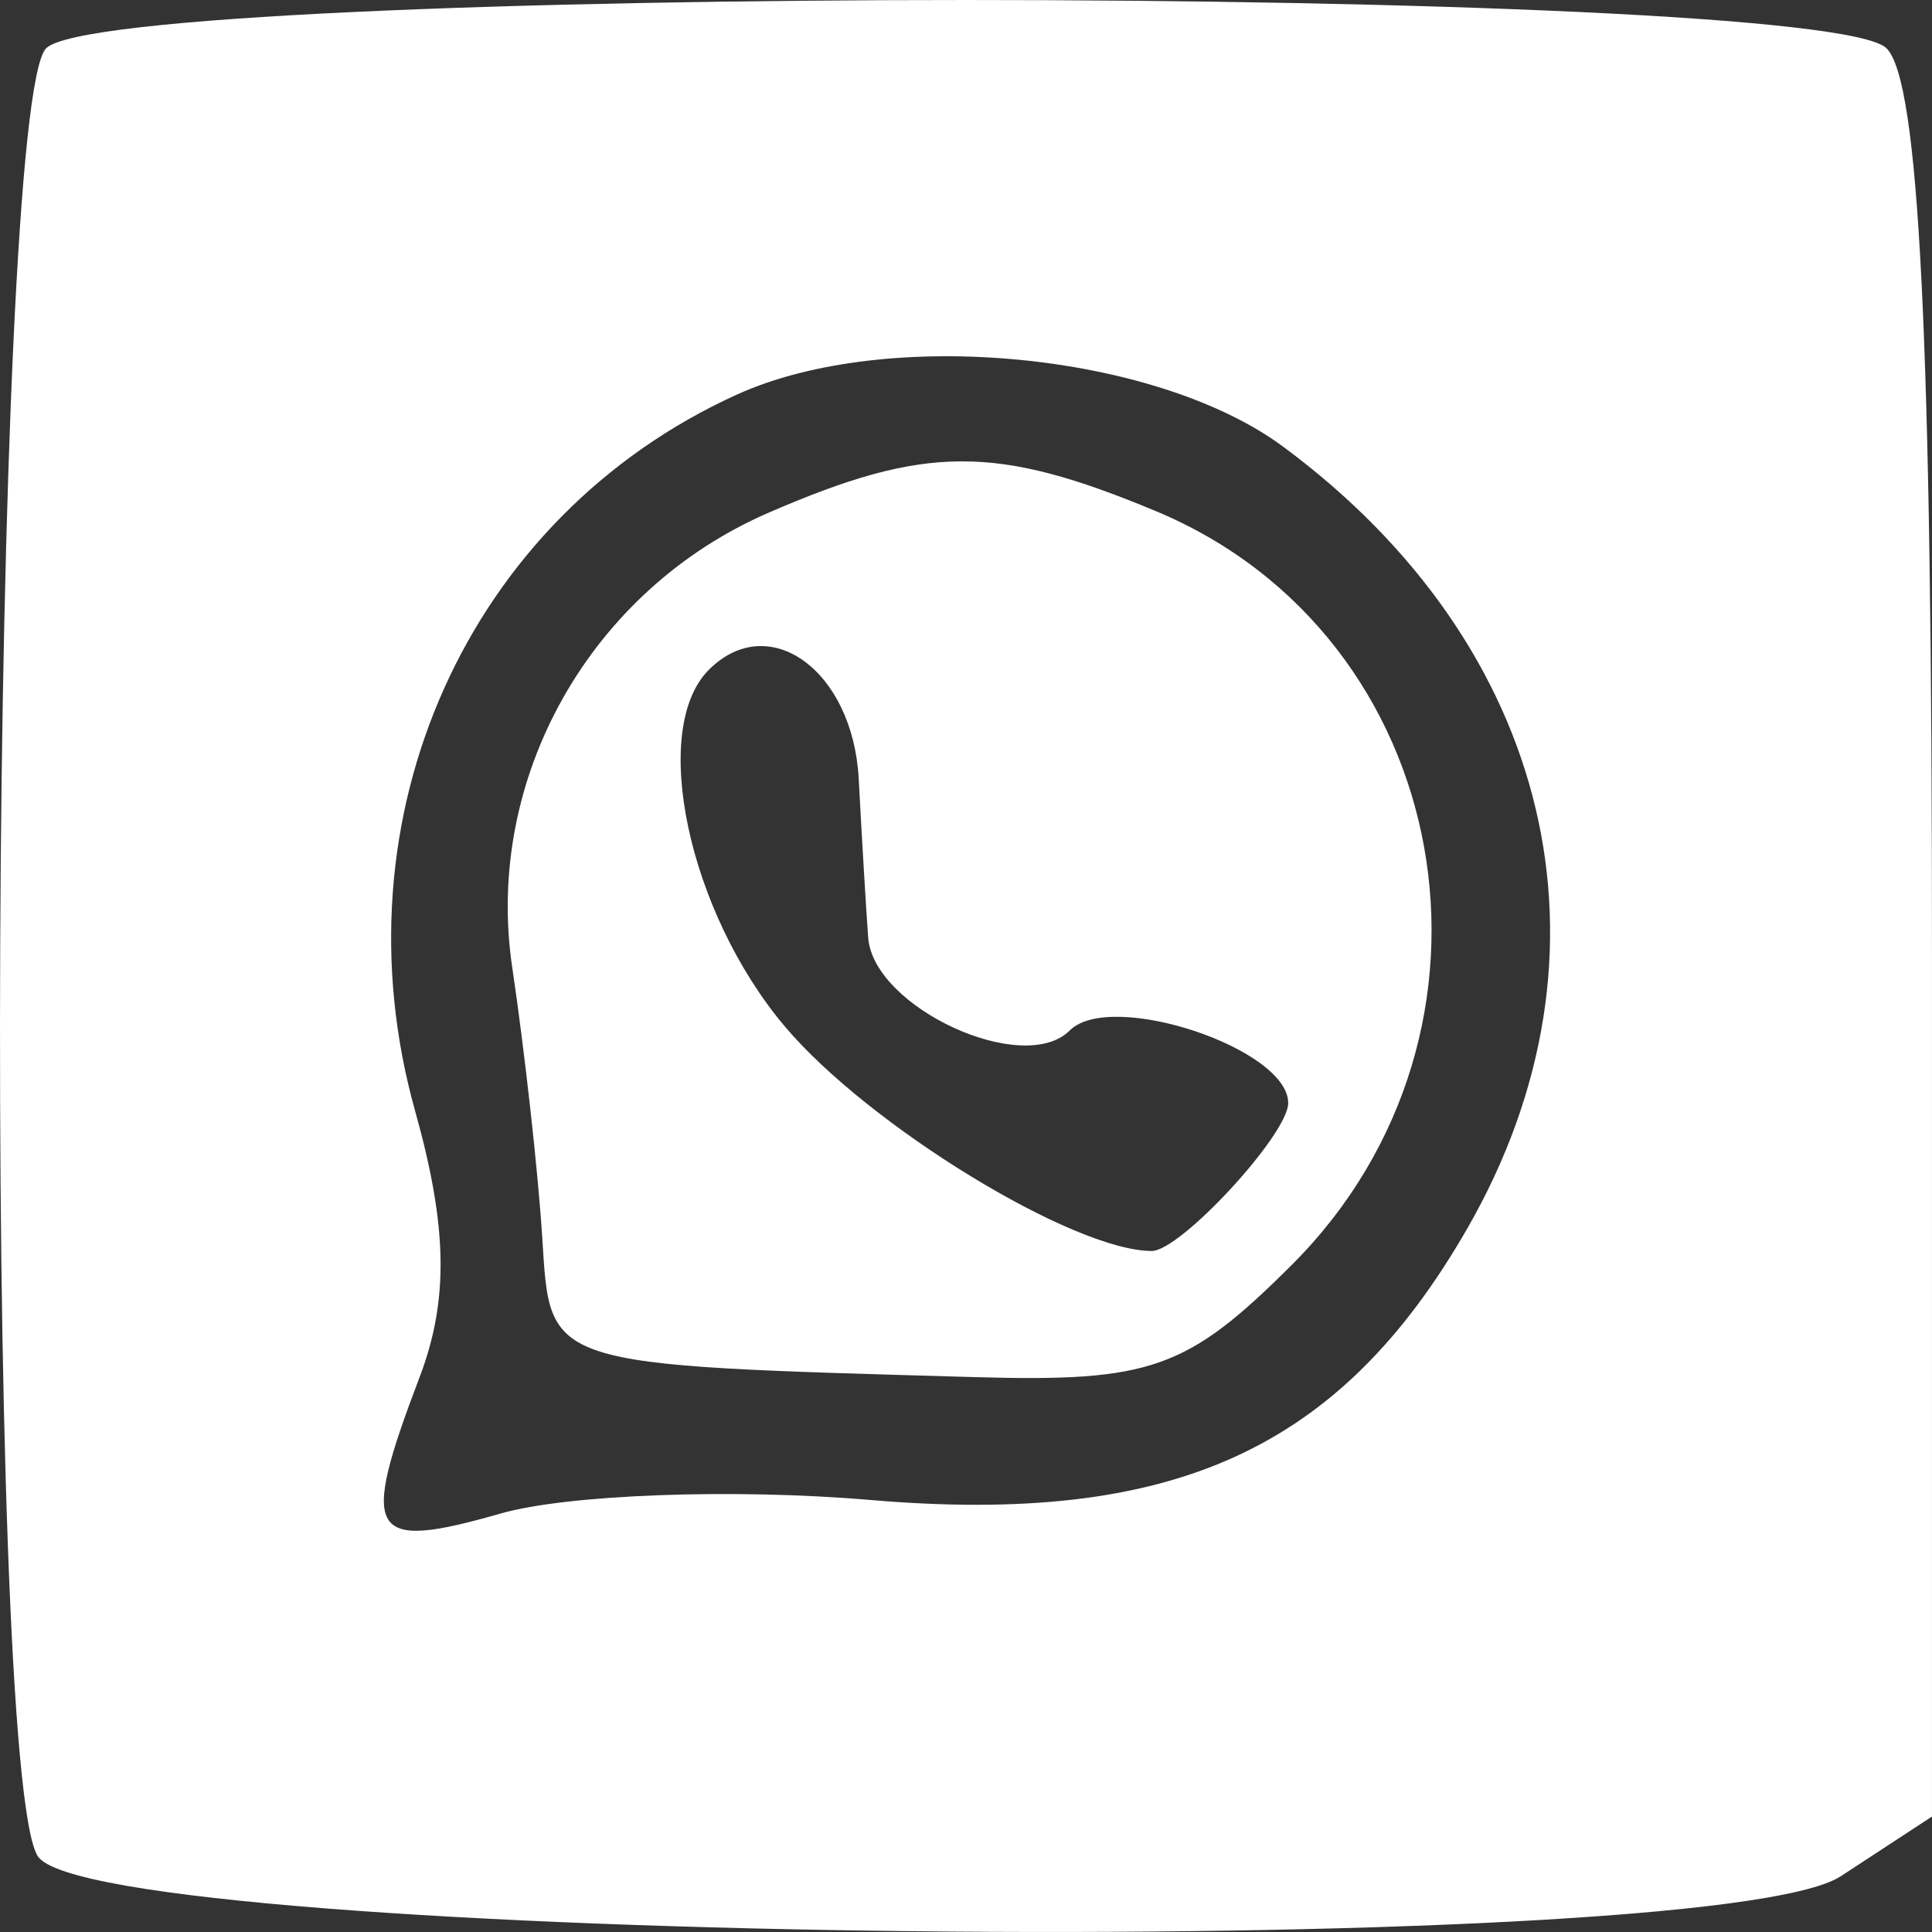
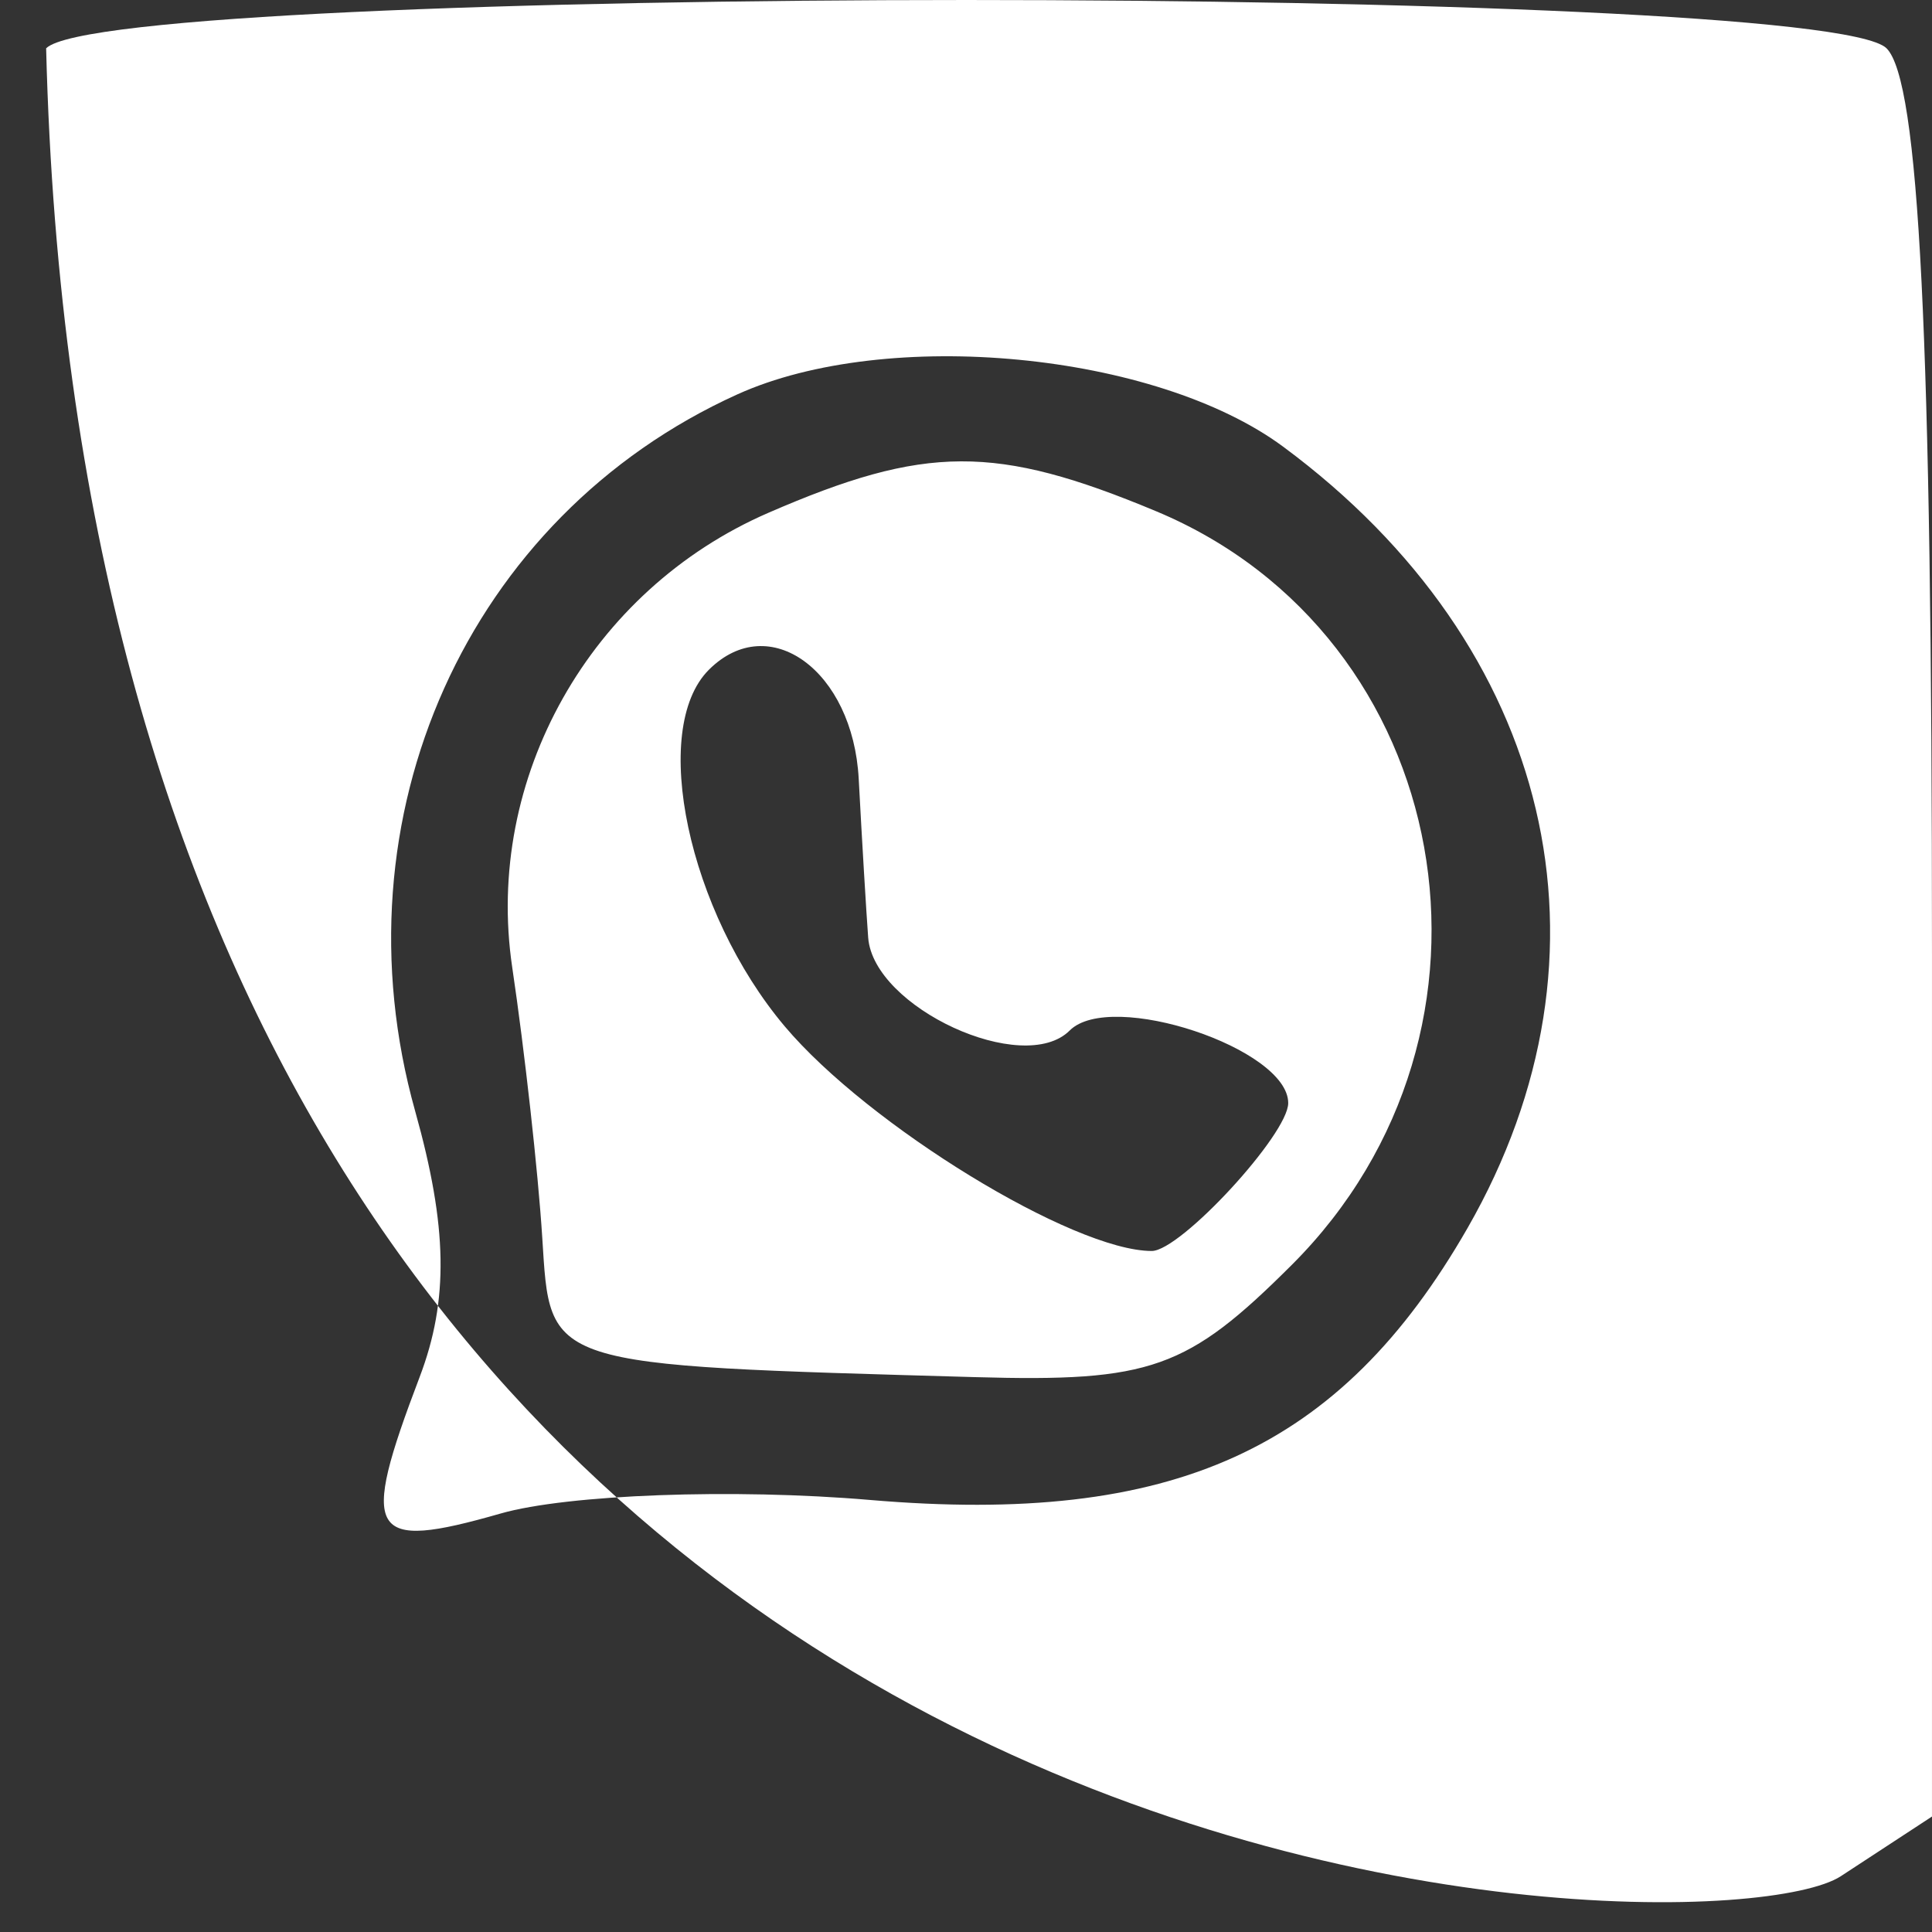
<svg xmlns="http://www.w3.org/2000/svg" width="127" height="127" viewBox="0 0 127 127" fill="none">
  <rect x="0" y="0" width="127" height="127" fill="#333333" stroke="none" />
-   <path fill-rule="evenodd" clip-rule="evenodd" d="M3.033 3.175C-0.644 6.847 -1.154 116.26 2.478 122.01C6.124 127.78 112.395 128.966 121.005 123.333L126.999 119.41V62.784C126.999 22.057 126.16 5.321 124.012 3.175C119.773 -1.058 7.272 -1.058 3.033 3.175ZM84.343 29.359C102.091 42.485 106.848 62.642 96.466 80.731C88.097 95.31 77.124 100.299 57.18 98.599C48.216 97.833 37.293 98.236 32.909 99.491C24.219 101.98 23.612 100.958 27.587 90.514C29.504 85.477 29.424 80.649 27.293 73.049C21.869 53.705 30.744 33.953 48.462 25.928C58.305 21.47 75.961 23.159 84.343 29.359ZM50.503 33.712C38.791 38.796 31.824 51.164 33.671 63.587C34.485 69.056 35.374 77.049 35.645 81.348C36.188 89.892 35.63 89.713 64.115 90.526C75.643 90.855 78.052 89.999 84.923 83.14C100.336 67.746 95.662 41.812 75.994 33.605C65.459 29.207 60.829 29.227 50.503 33.712ZM56.448 51.202C56.664 55.279 56.946 59.975 57.07 61.636C57.419 66.24 67.274 70.779 70.318 67.739C73.016 65.044 84.681 68.92 84.681 72.51C84.681 74.563 77.607 82.233 75.71 82.233C70.555 82.233 57.073 73.981 51.581 67.463C45.239 59.935 42.687 47.935 46.598 44.027C50.558 40.071 56.069 44.086 56.448 51.202Z" fill="white" />
+   <path fill-rule="evenodd" clip-rule="evenodd" d="M3.033 3.175C6.124 127.78 112.395 128.966 121.005 123.333L126.999 119.41V62.784C126.999 22.057 126.16 5.321 124.012 3.175C119.773 -1.058 7.272 -1.058 3.033 3.175ZM84.343 29.359C102.091 42.485 106.848 62.642 96.466 80.731C88.097 95.31 77.124 100.299 57.18 98.599C48.216 97.833 37.293 98.236 32.909 99.491C24.219 101.98 23.612 100.958 27.587 90.514C29.504 85.477 29.424 80.649 27.293 73.049C21.869 53.705 30.744 33.953 48.462 25.928C58.305 21.47 75.961 23.159 84.343 29.359ZM50.503 33.712C38.791 38.796 31.824 51.164 33.671 63.587C34.485 69.056 35.374 77.049 35.645 81.348C36.188 89.892 35.63 89.713 64.115 90.526C75.643 90.855 78.052 89.999 84.923 83.14C100.336 67.746 95.662 41.812 75.994 33.605C65.459 29.207 60.829 29.227 50.503 33.712ZM56.448 51.202C56.664 55.279 56.946 59.975 57.07 61.636C57.419 66.24 67.274 70.779 70.318 67.739C73.016 65.044 84.681 68.92 84.681 72.51C84.681 74.563 77.607 82.233 75.71 82.233C70.555 82.233 57.073 73.981 51.581 67.463C45.239 59.935 42.687 47.935 46.598 44.027C50.558 40.071 56.069 44.086 56.448 51.202Z" fill="white" />
</svg>